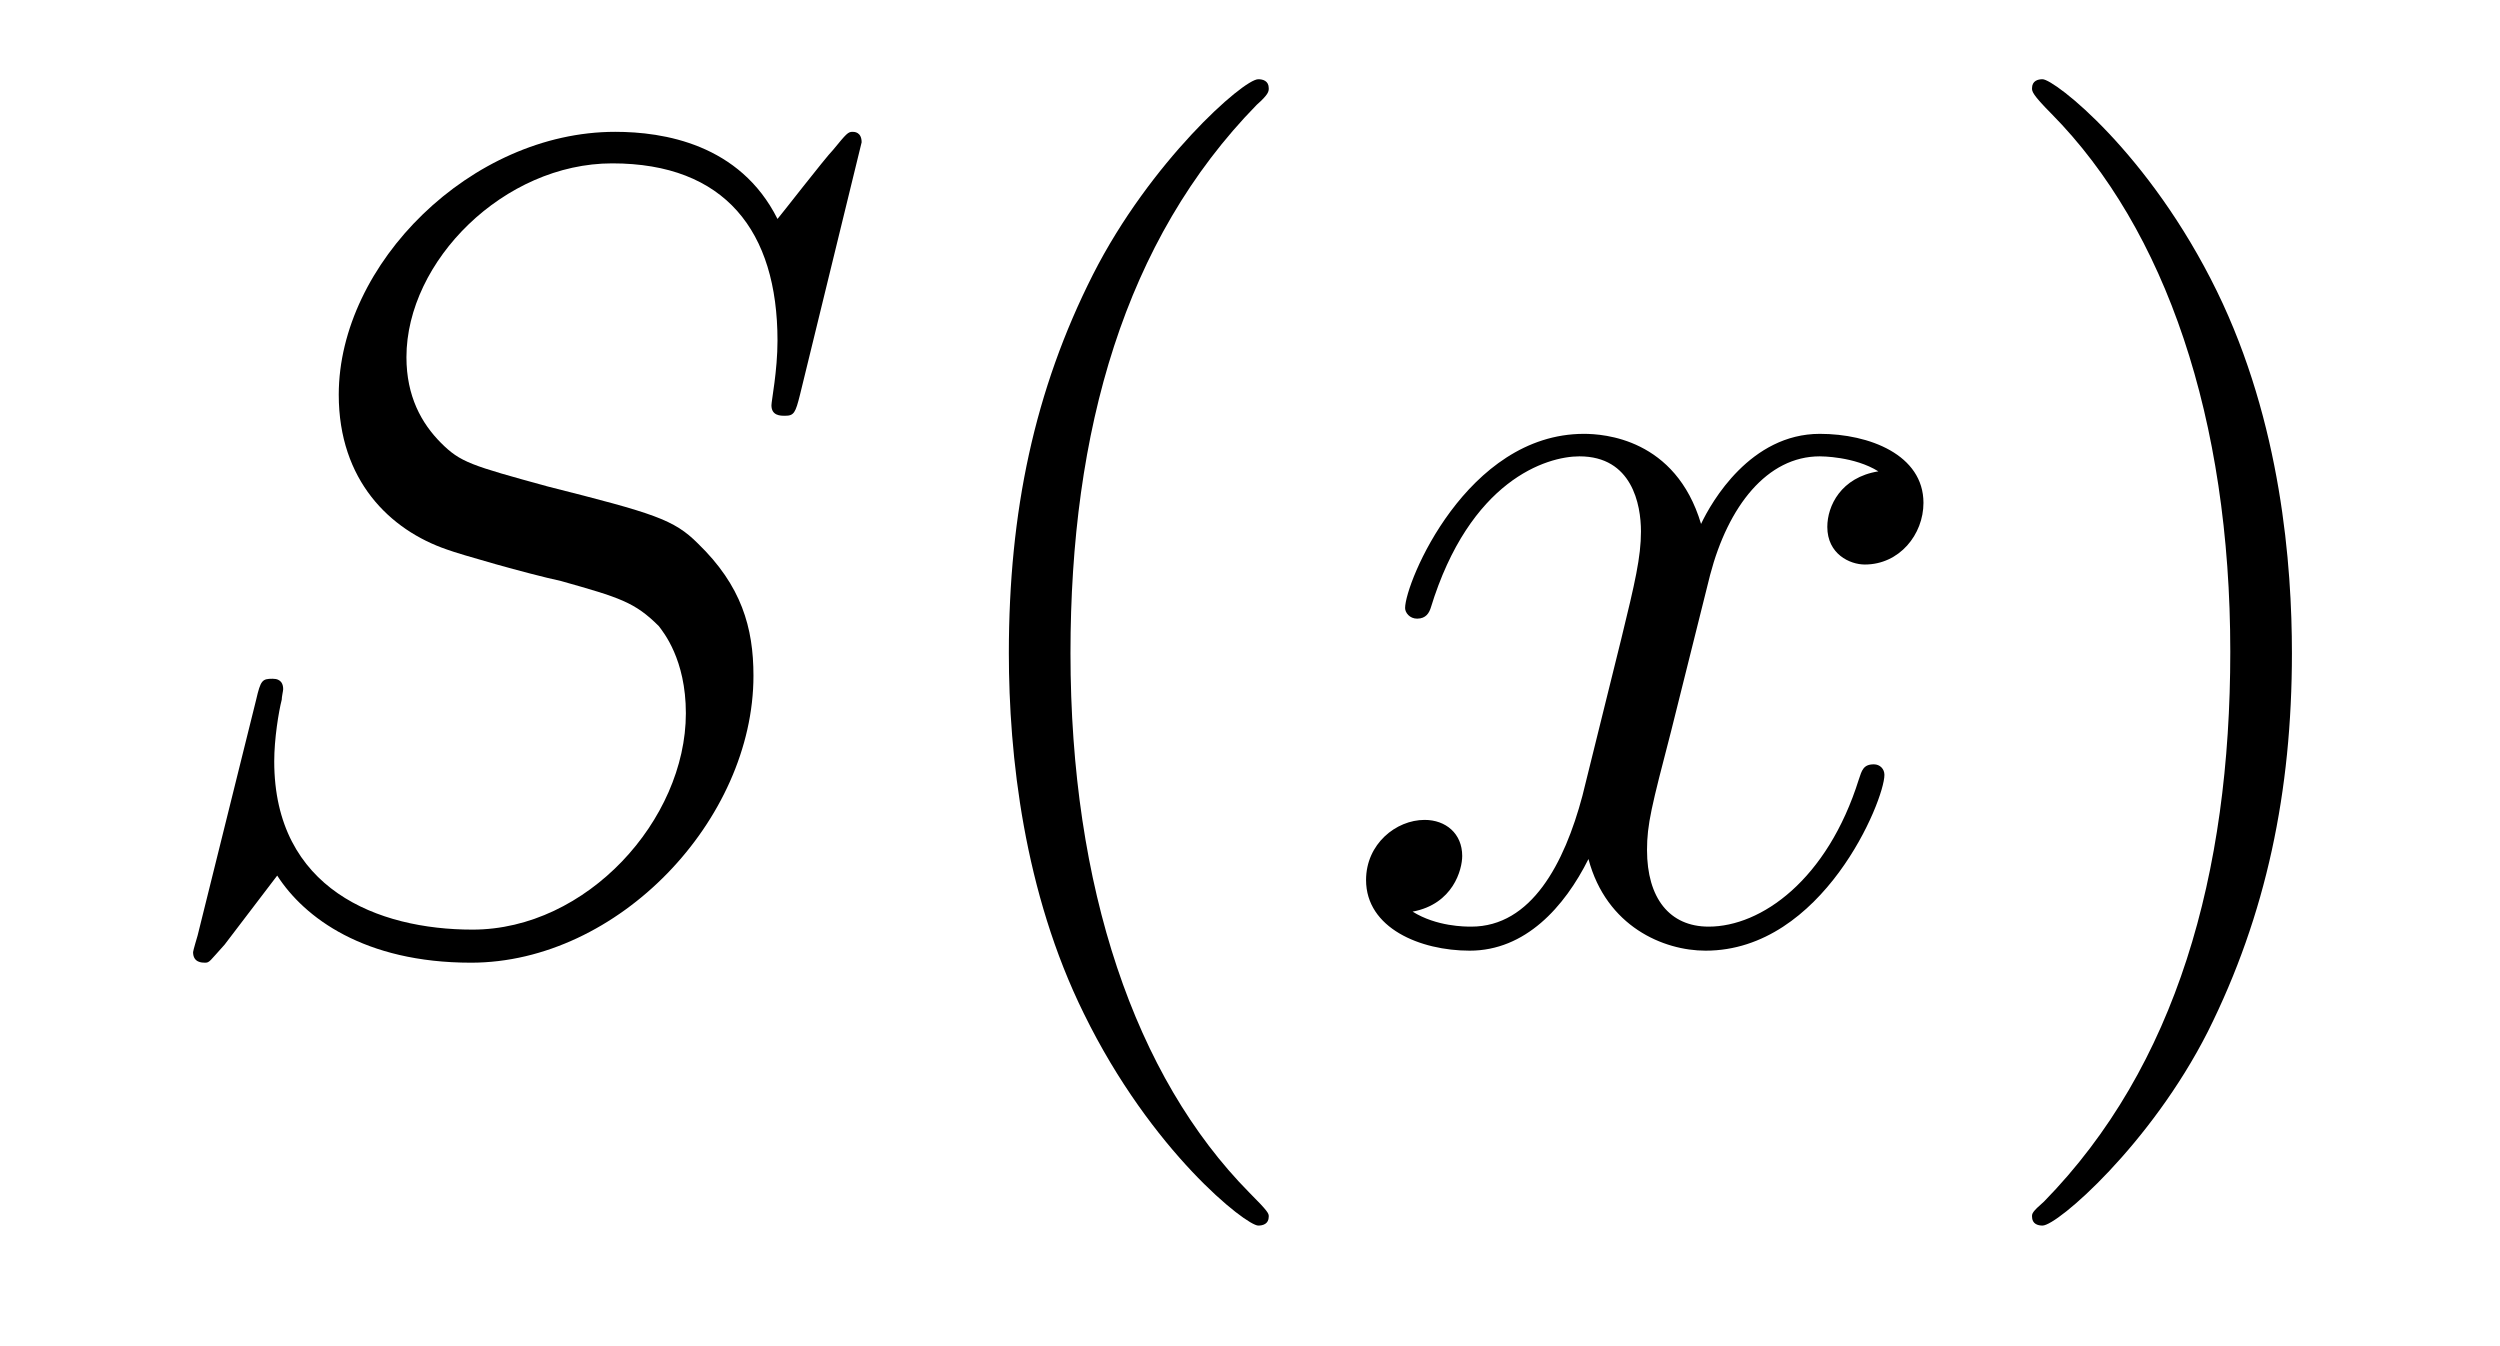
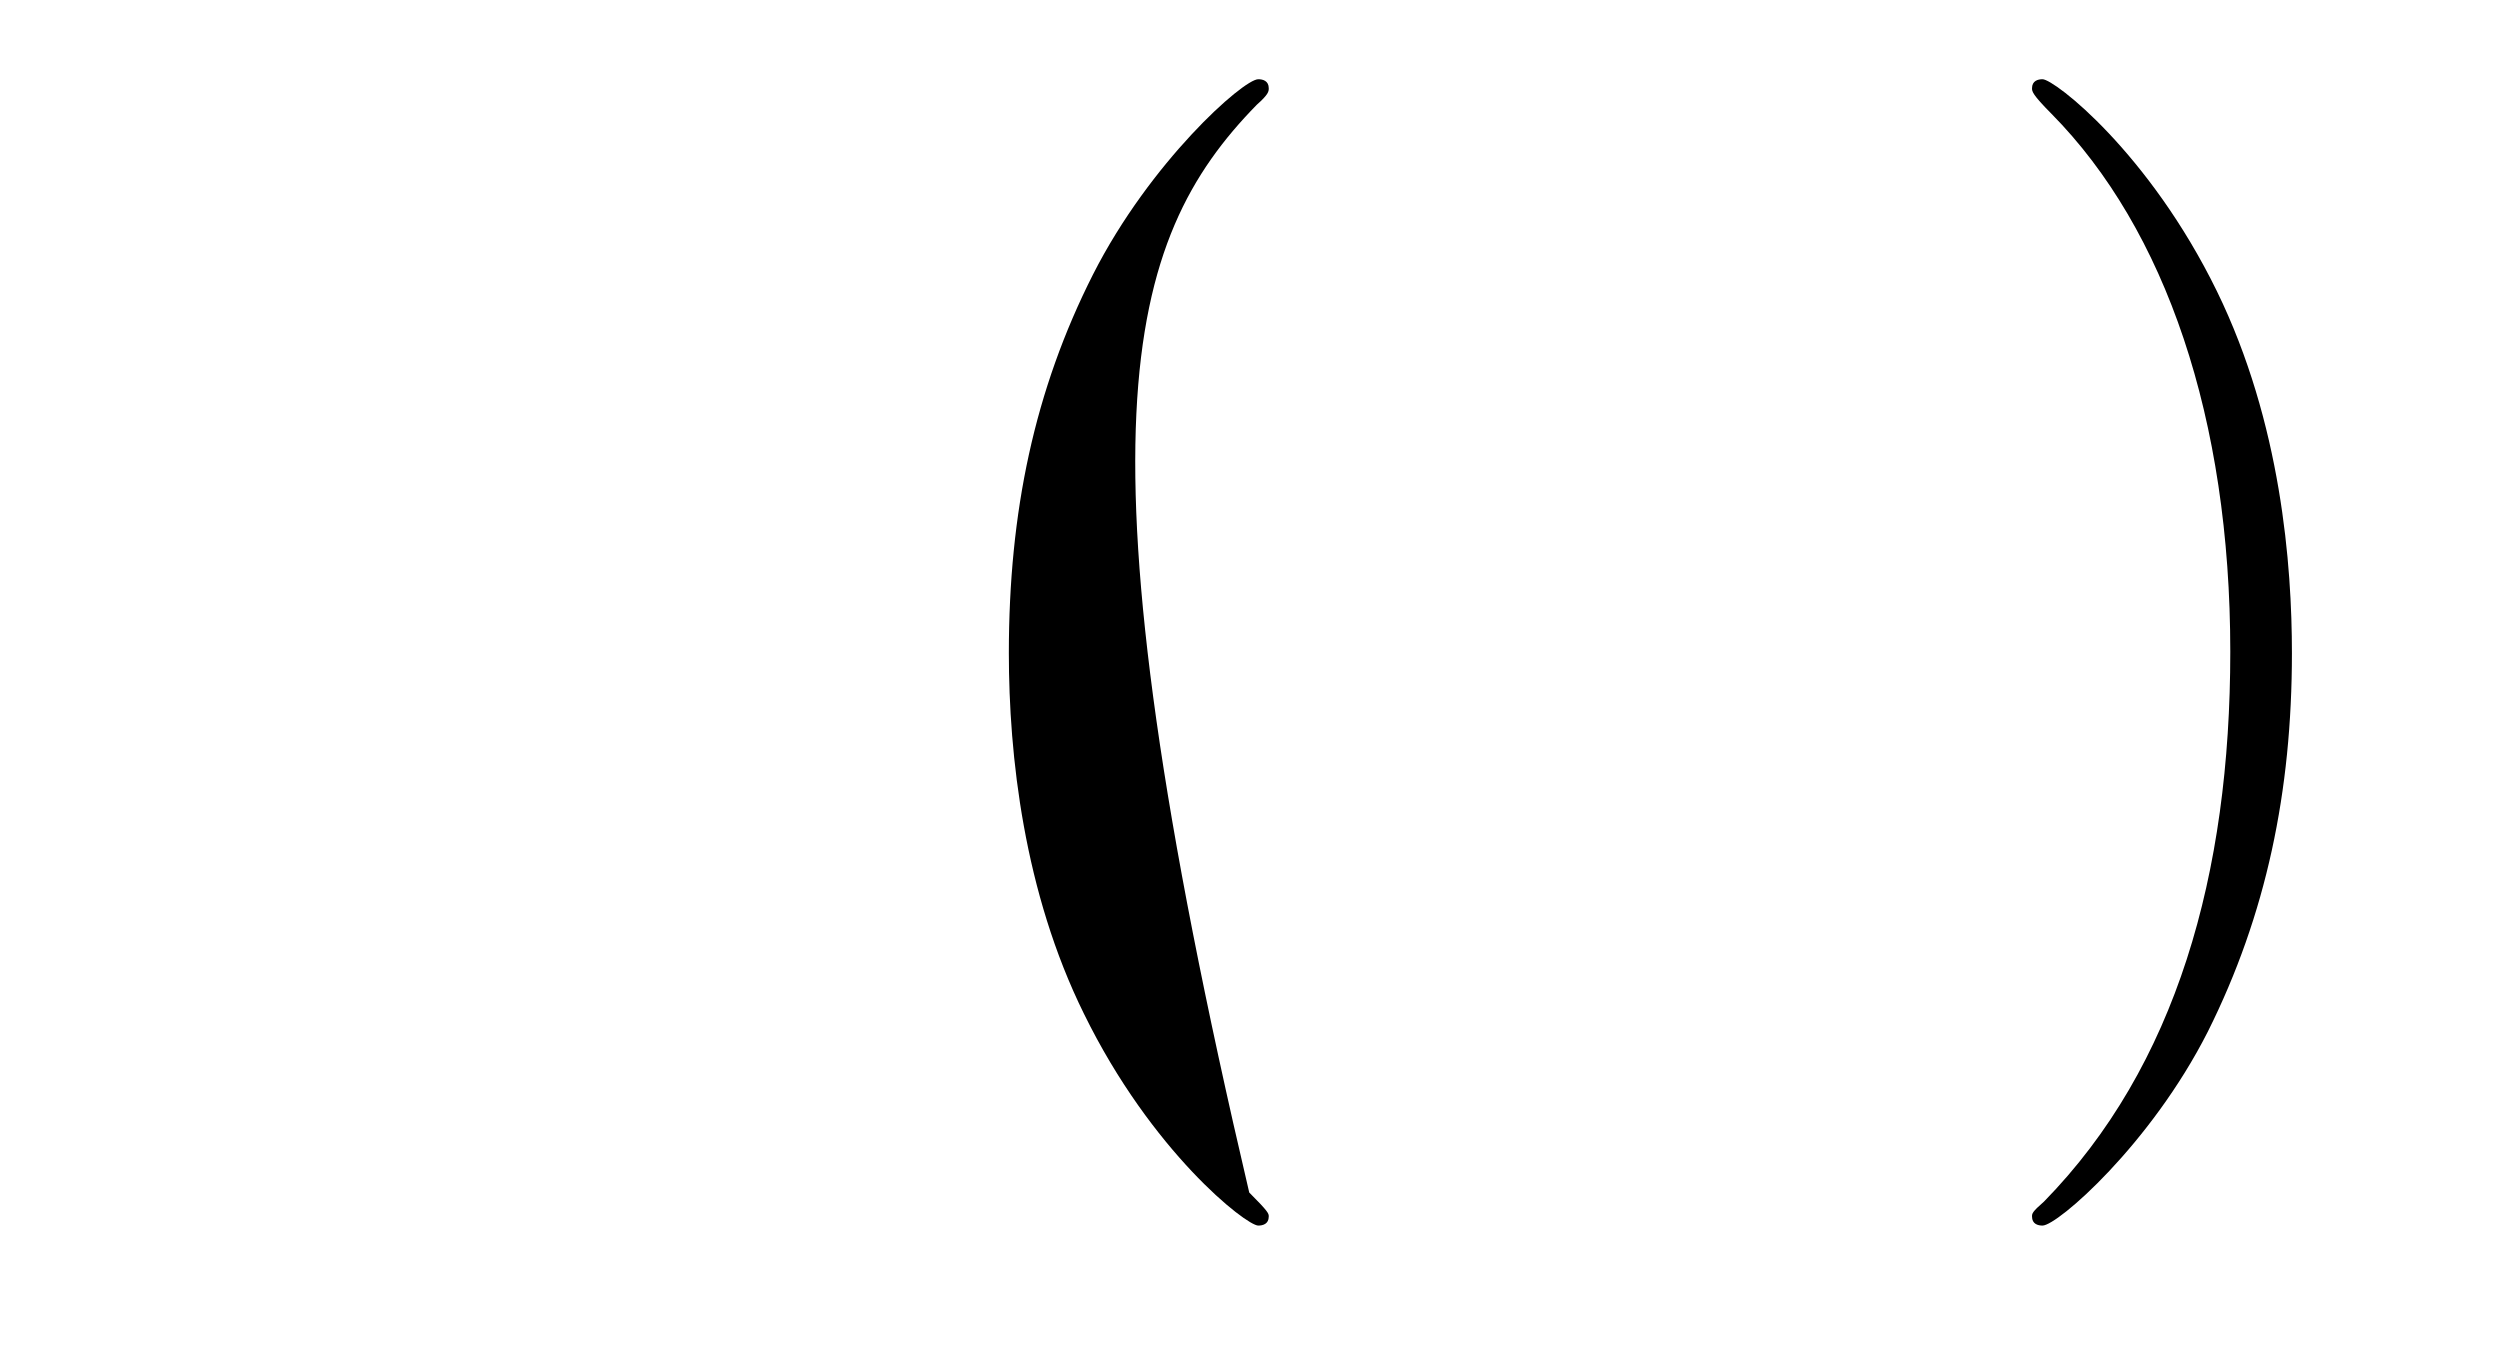
<svg xmlns="http://www.w3.org/2000/svg" height="14pt" version="1.1" viewBox="0 -14 26 14" width="26pt">
  <g id="page1">
    <g transform="matrix(1 0 0 1 -127 650)">
-       <path d="M135.961 -662.52C135.961 -662.629 135.883 -662.629 135.867 -662.629C135.82 -662.629 135.805 -662.613 135.664 -662.441C135.586 -662.363 135.102 -661.738 135.086 -661.723C134.695 -662.504 133.898 -662.629 133.398 -662.629C131.898 -662.629 130.523 -661.254 130.523 -659.895C130.523 -659.004 131.055 -658.488 131.648 -658.285C131.773 -658.238 132.477 -658.035 132.836 -657.957C133.445 -657.785 133.602 -657.738 133.852 -657.488C133.898 -657.426 134.133 -657.144 134.133 -656.582C134.133 -655.473 133.102 -654.332 131.914 -654.332C130.93 -654.332 129.852 -654.754 129.852 -656.082C129.852 -656.316 129.898 -656.598 129.93 -656.723C129.93 -656.754 129.945 -656.816 129.945 -656.832C129.945 -656.879 129.93 -656.941 129.836 -656.941C129.727 -656.941 129.711 -656.926 129.664 -656.723L129.055 -654.27C129.055 -654.27 129.008 -654.113 129.008 -654.098C129.008 -653.988 129.102 -653.988 129.133 -653.988C129.18 -653.988 129.18 -654.004 129.336 -654.176L129.883 -654.894C130.164 -654.457 130.789 -653.988 131.898 -653.988C133.43 -653.988 134.836 -655.473 134.836 -656.973C134.836 -657.473 134.711 -657.91 134.258 -658.348C134.008 -658.598 133.805 -658.66 132.695 -658.941C131.898 -659.16 131.789 -659.191 131.586 -659.394C131.383 -659.598 131.227 -659.879 131.227 -660.285C131.227 -661.285 132.242 -662.301 133.367 -662.301C134.539 -662.301 135.086 -661.598 135.086 -660.457C135.086 -660.144 135.023 -659.832 135.023 -659.785C135.023 -659.676 135.117 -659.676 135.164 -659.676C135.258 -659.676 135.273 -659.707 135.32 -659.895L135.961 -662.52ZM135.598 -654.238" fill-rule="evenodd" />
-       <path d="M140.195 -651.348C140.195 -651.379 140.195 -651.395 139.992 -651.598C138.805 -652.801 138.133 -654.77 138.133 -657.207C138.133 -659.52 138.695 -661.504 140.07 -662.91C140.195 -663.02 140.195 -663.051 140.195 -663.082C140.195 -663.16 140.133 -663.176 140.086 -663.176C139.93 -663.176 138.961 -662.316 138.367 -661.145C137.758 -659.941 137.492 -658.676 137.492 -657.207C137.492 -656.145 137.648 -654.723 138.273 -653.457C138.977 -652.02 139.961 -651.254 140.086 -651.254C140.133 -651.254 140.195 -651.27 140.195 -651.348ZM140.879 -654.238" fill-rule="evenodd" />
-       <path d="M146.535 -659.098C146.145 -659.035 146.004 -658.738 146.004 -658.52C146.004 -658.238 146.238 -658.129 146.394 -658.129C146.754 -658.129 147.004 -658.441 147.004 -658.77C147.004 -659.27 146.441 -659.488 145.926 -659.488C145.207 -659.488 144.801 -658.785 144.691 -658.551C144.426 -659.441 143.676 -659.488 143.473 -659.488C142.254 -659.488 141.613 -657.941 141.613 -657.676C141.613 -657.629 141.66 -657.566 141.738 -657.566C141.832 -657.566 141.863 -657.629 141.879 -657.676C142.285 -659.004 143.082 -659.254 143.426 -659.254C143.973 -659.254 144.066 -658.754 144.066 -658.473C144.066 -658.207 144.004 -657.941 143.863 -657.363L143.457 -655.723C143.27 -655.02 142.926 -654.363 142.301 -654.363C142.238 -654.363 141.941 -654.363 141.691 -654.519C142.113 -654.598 142.207 -654.957 142.207 -655.098C142.207 -655.332 142.035 -655.473 141.816 -655.473C141.519 -655.473 141.207 -655.223 141.207 -654.848C141.207 -654.348 141.77 -654.113 142.285 -654.113C142.863 -654.113 143.27 -654.566 143.52 -655.066C143.707 -654.363 144.301 -654.113 144.738 -654.113C145.957 -654.113 146.598 -655.676 146.598 -655.941C146.598 -656.004 146.551 -656.051 146.488 -656.051C146.379 -656.051 146.363 -655.988 146.332 -655.895C146.004 -654.848 145.316 -654.363 144.77 -654.363C144.363 -654.363 144.129 -654.66 144.129 -655.16C144.129 -655.426 144.176 -655.613 144.379 -656.394L144.785 -658.02C144.973 -658.738 145.379 -659.254 145.926 -659.254C145.941 -659.254 146.285 -659.254 146.535 -659.098ZM147.477 -654.238" fill-rule="evenodd" />
+       <path d="M140.195 -651.348C140.195 -651.379 140.195 -651.395 139.992 -651.598C138.133 -659.52 138.695 -661.504 140.07 -662.91C140.195 -663.02 140.195 -663.051 140.195 -663.082C140.195 -663.16 140.133 -663.176 140.086 -663.176C139.93 -663.176 138.961 -662.316 138.367 -661.145C137.758 -659.941 137.492 -658.676 137.492 -657.207C137.492 -656.145 137.648 -654.723 138.273 -653.457C138.977 -652.02 139.961 -651.254 140.086 -651.254C140.133 -651.254 140.195 -651.27 140.195 -651.348ZM140.879 -654.238" fill-rule="evenodd" />
      <path d="M150.836 -657.207C150.836 -658.113 150.727 -659.598 150.055 -660.973C149.352 -662.41 148.367 -663.176 148.242 -663.176C148.195 -663.176 148.133 -663.16 148.133 -663.082C148.133 -663.051 148.133 -663.02 148.336 -662.816C149.523 -661.613 150.195 -659.645 150.195 -657.223C150.195 -654.91 149.633 -652.91 148.258 -651.504C148.133 -651.395 148.133 -651.379 148.133 -651.348C148.133 -651.27 148.195 -651.254 148.242 -651.254C148.398 -651.254 149.367 -652.098 149.961 -653.27C150.57 -654.488 150.836 -655.77 150.836 -657.207ZM152.035 -654.238" fill-rule="evenodd" />
    </g>
  </g>
</svg>